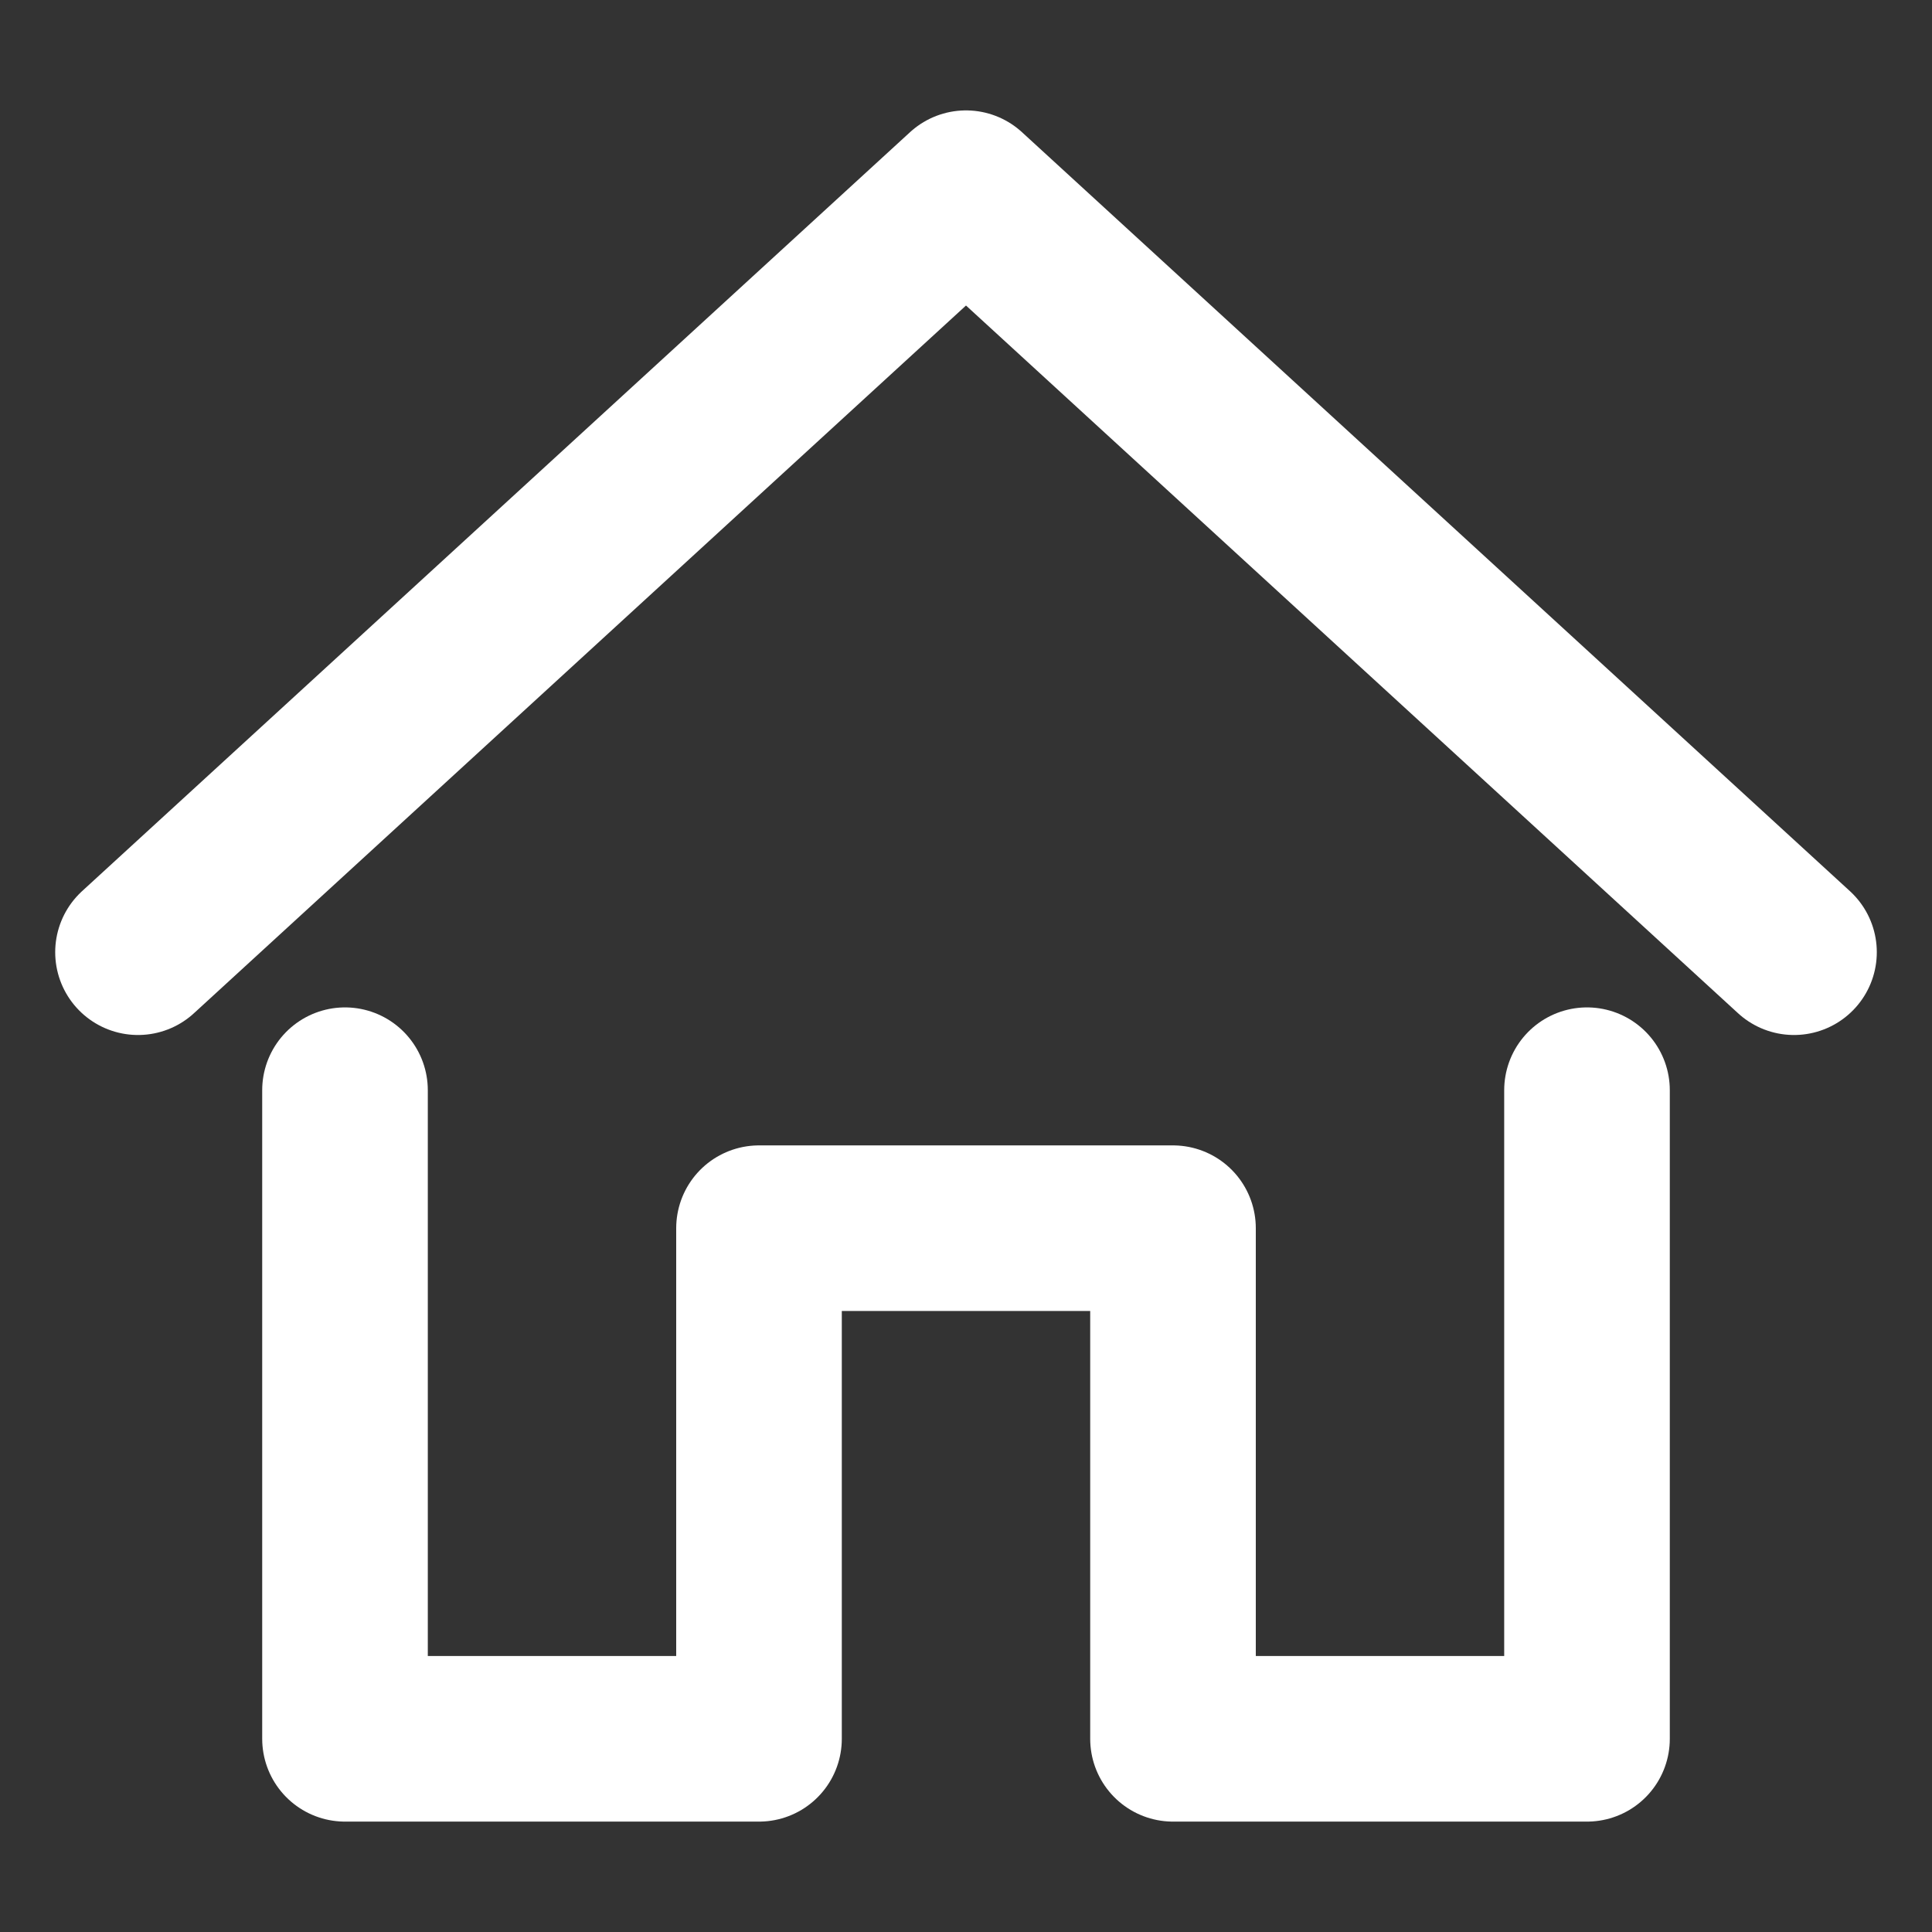
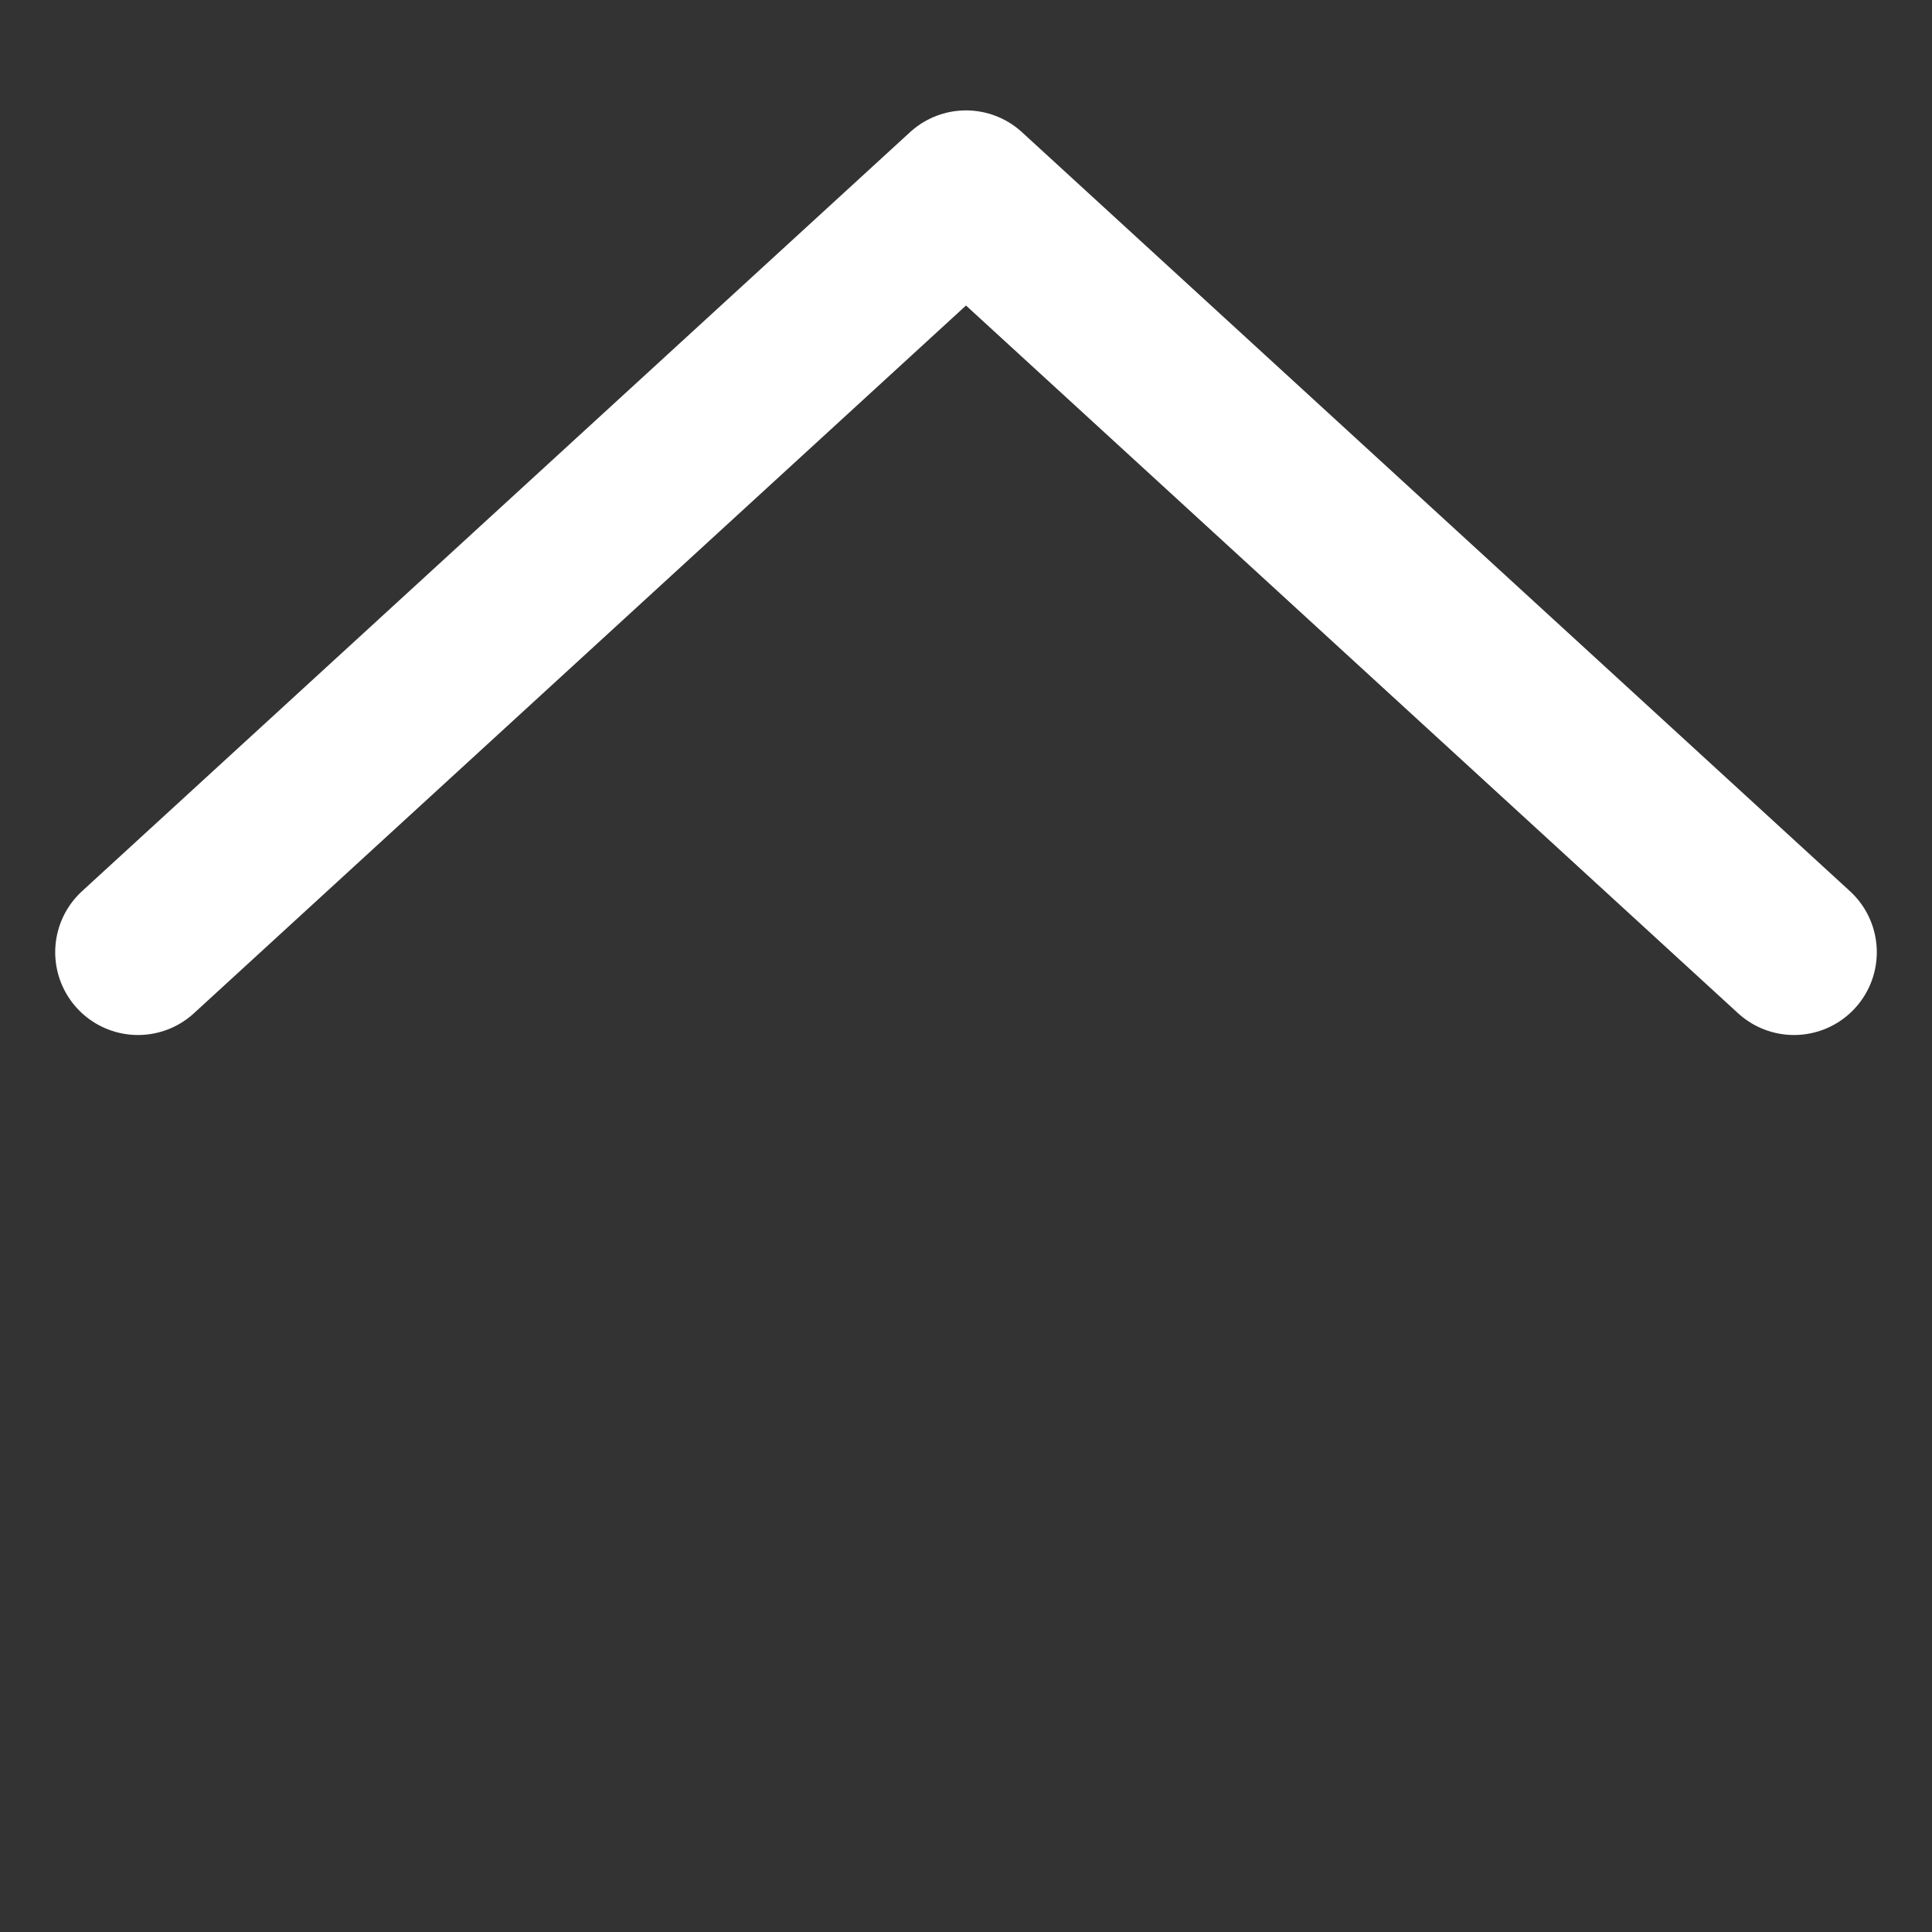
<svg xmlns="http://www.w3.org/2000/svg" version="1.1" viewBox="0 0 14 14">
  <rect x="0" y="0" width="14" height="14" fill="#333333" stroke="none" />
  <g fill="none" stroke="#fff" stroke-linecap="round" stroke-linejoin="round" stroke-width="1.2">
    <polyline points="1 6.9 7 1.4 13 6.9" />
-     <polyline points="2.5 7.9 2.5 12.6 5.5 12.6 5.5 8.9 8.5 8.9 8.5 12.6 11.5 12.6 11.5 7.9" />
  </g>
</svg>